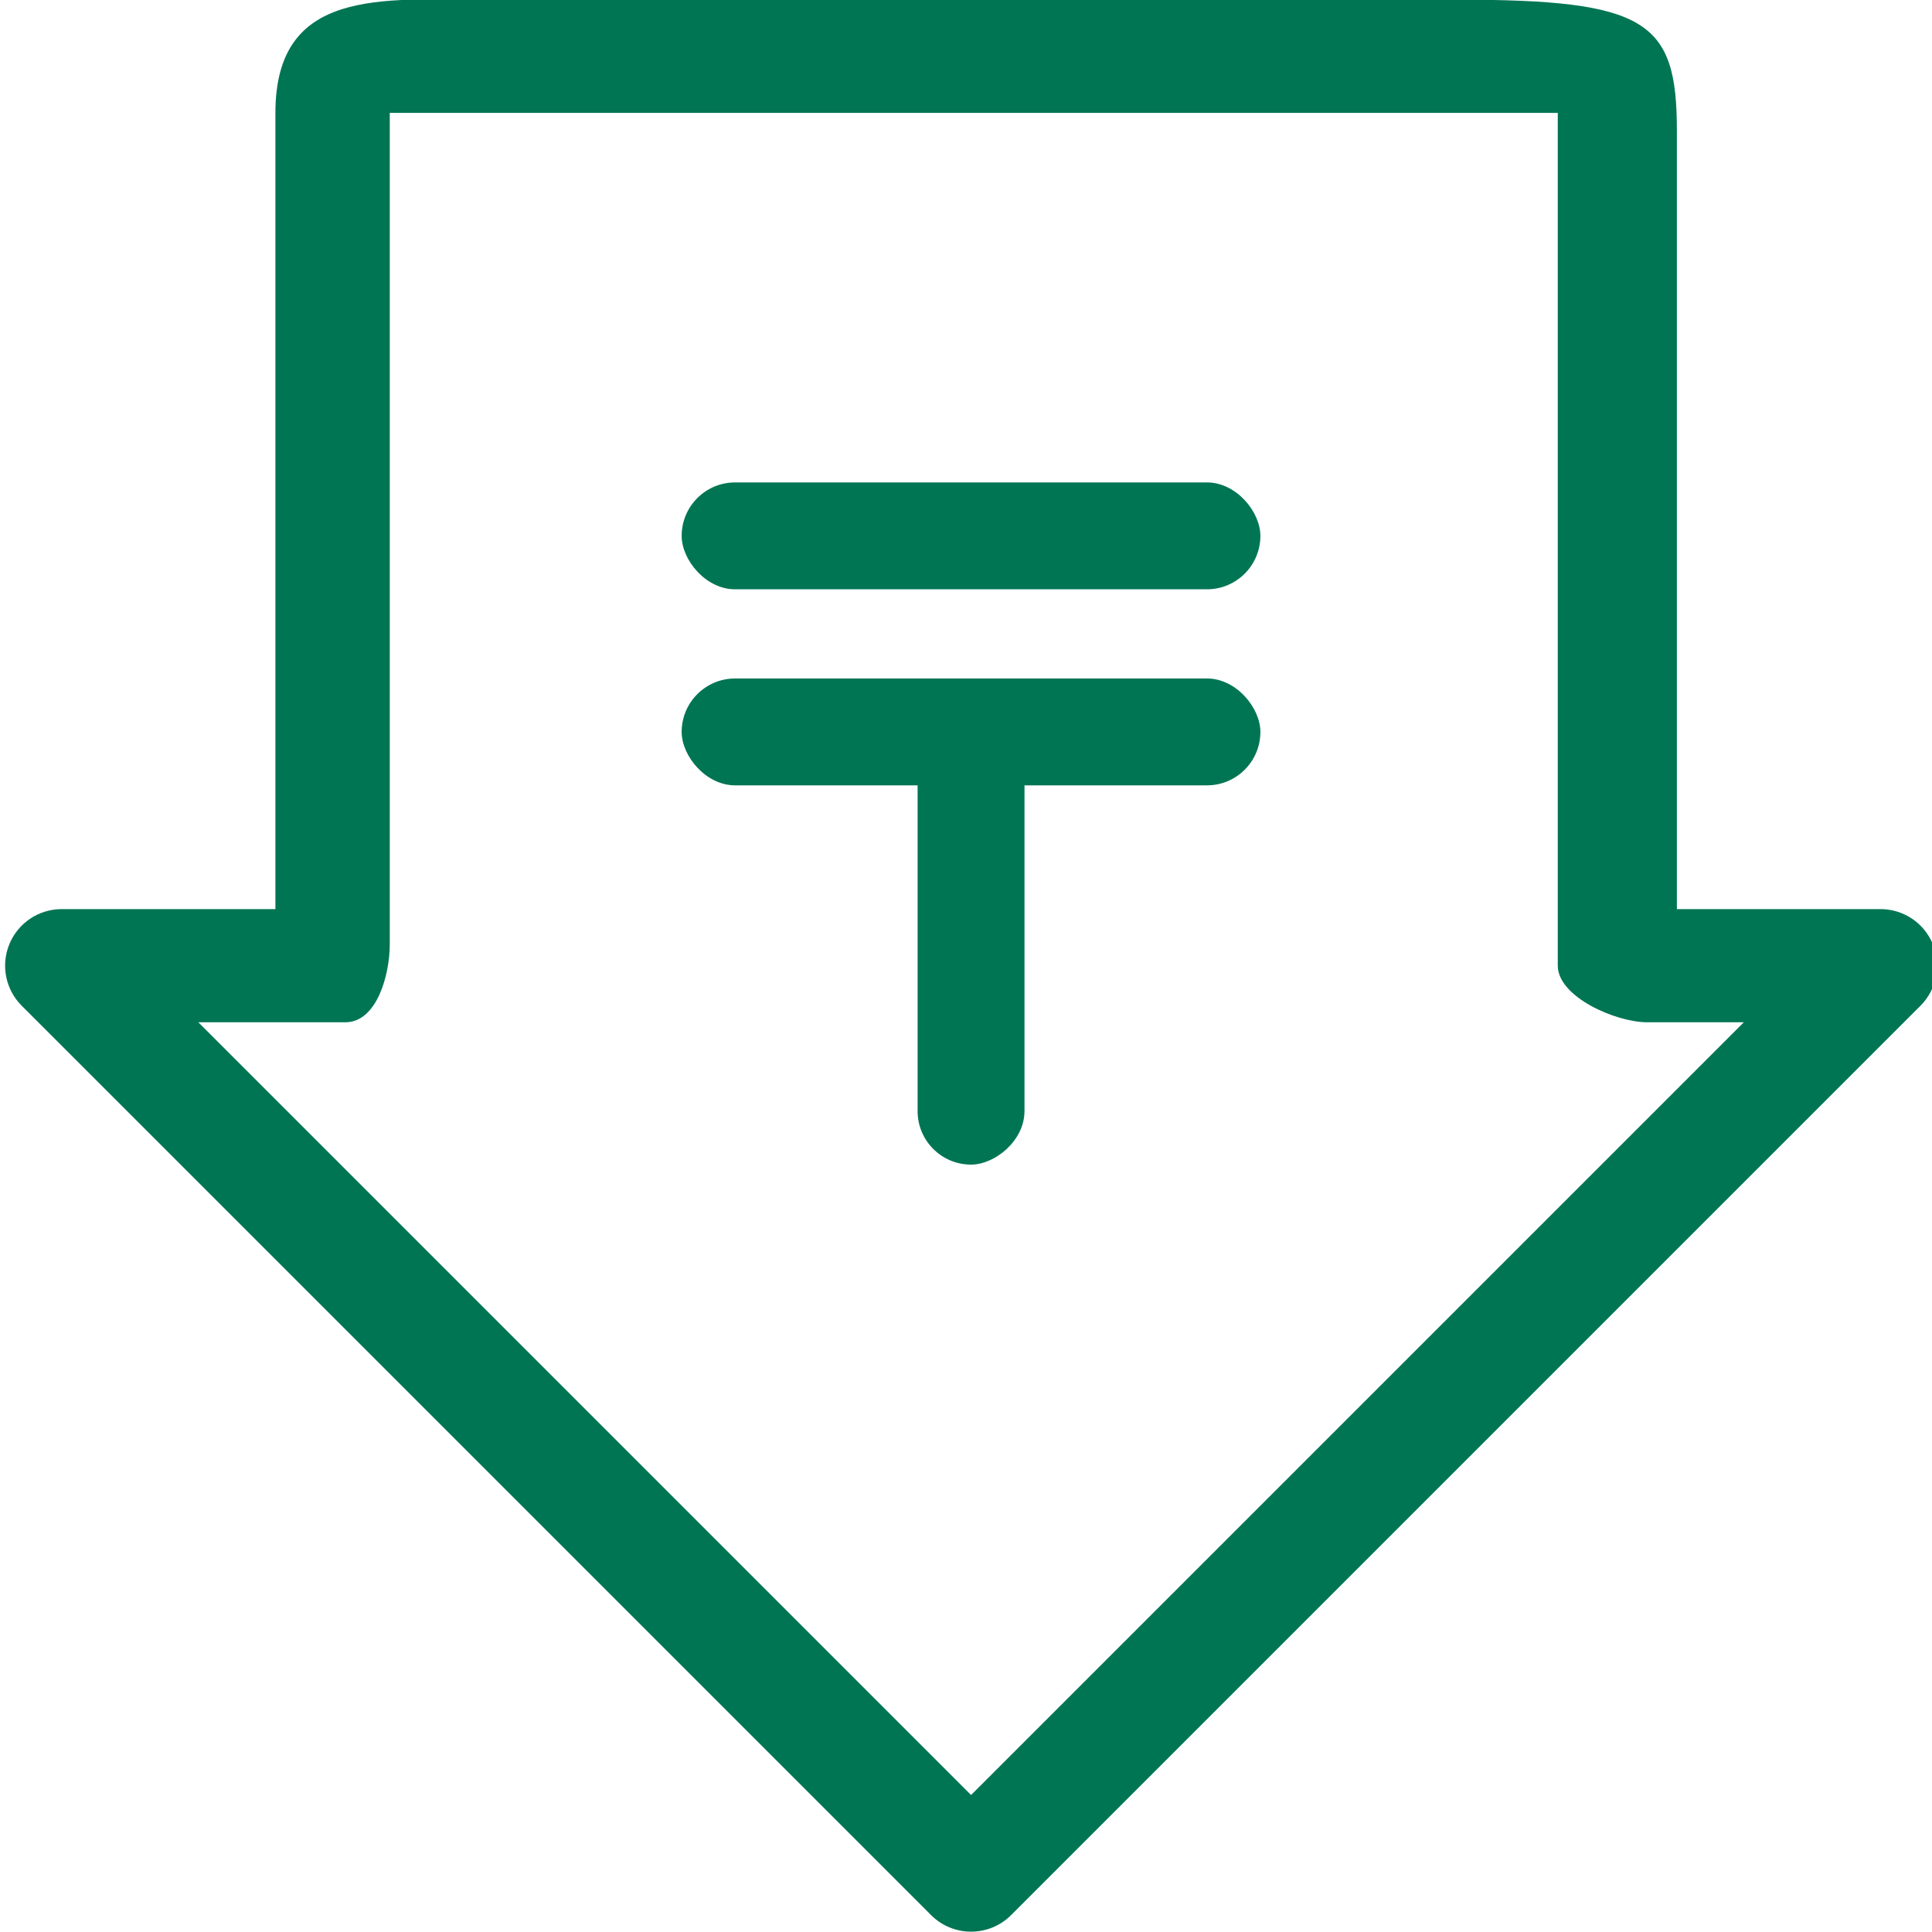
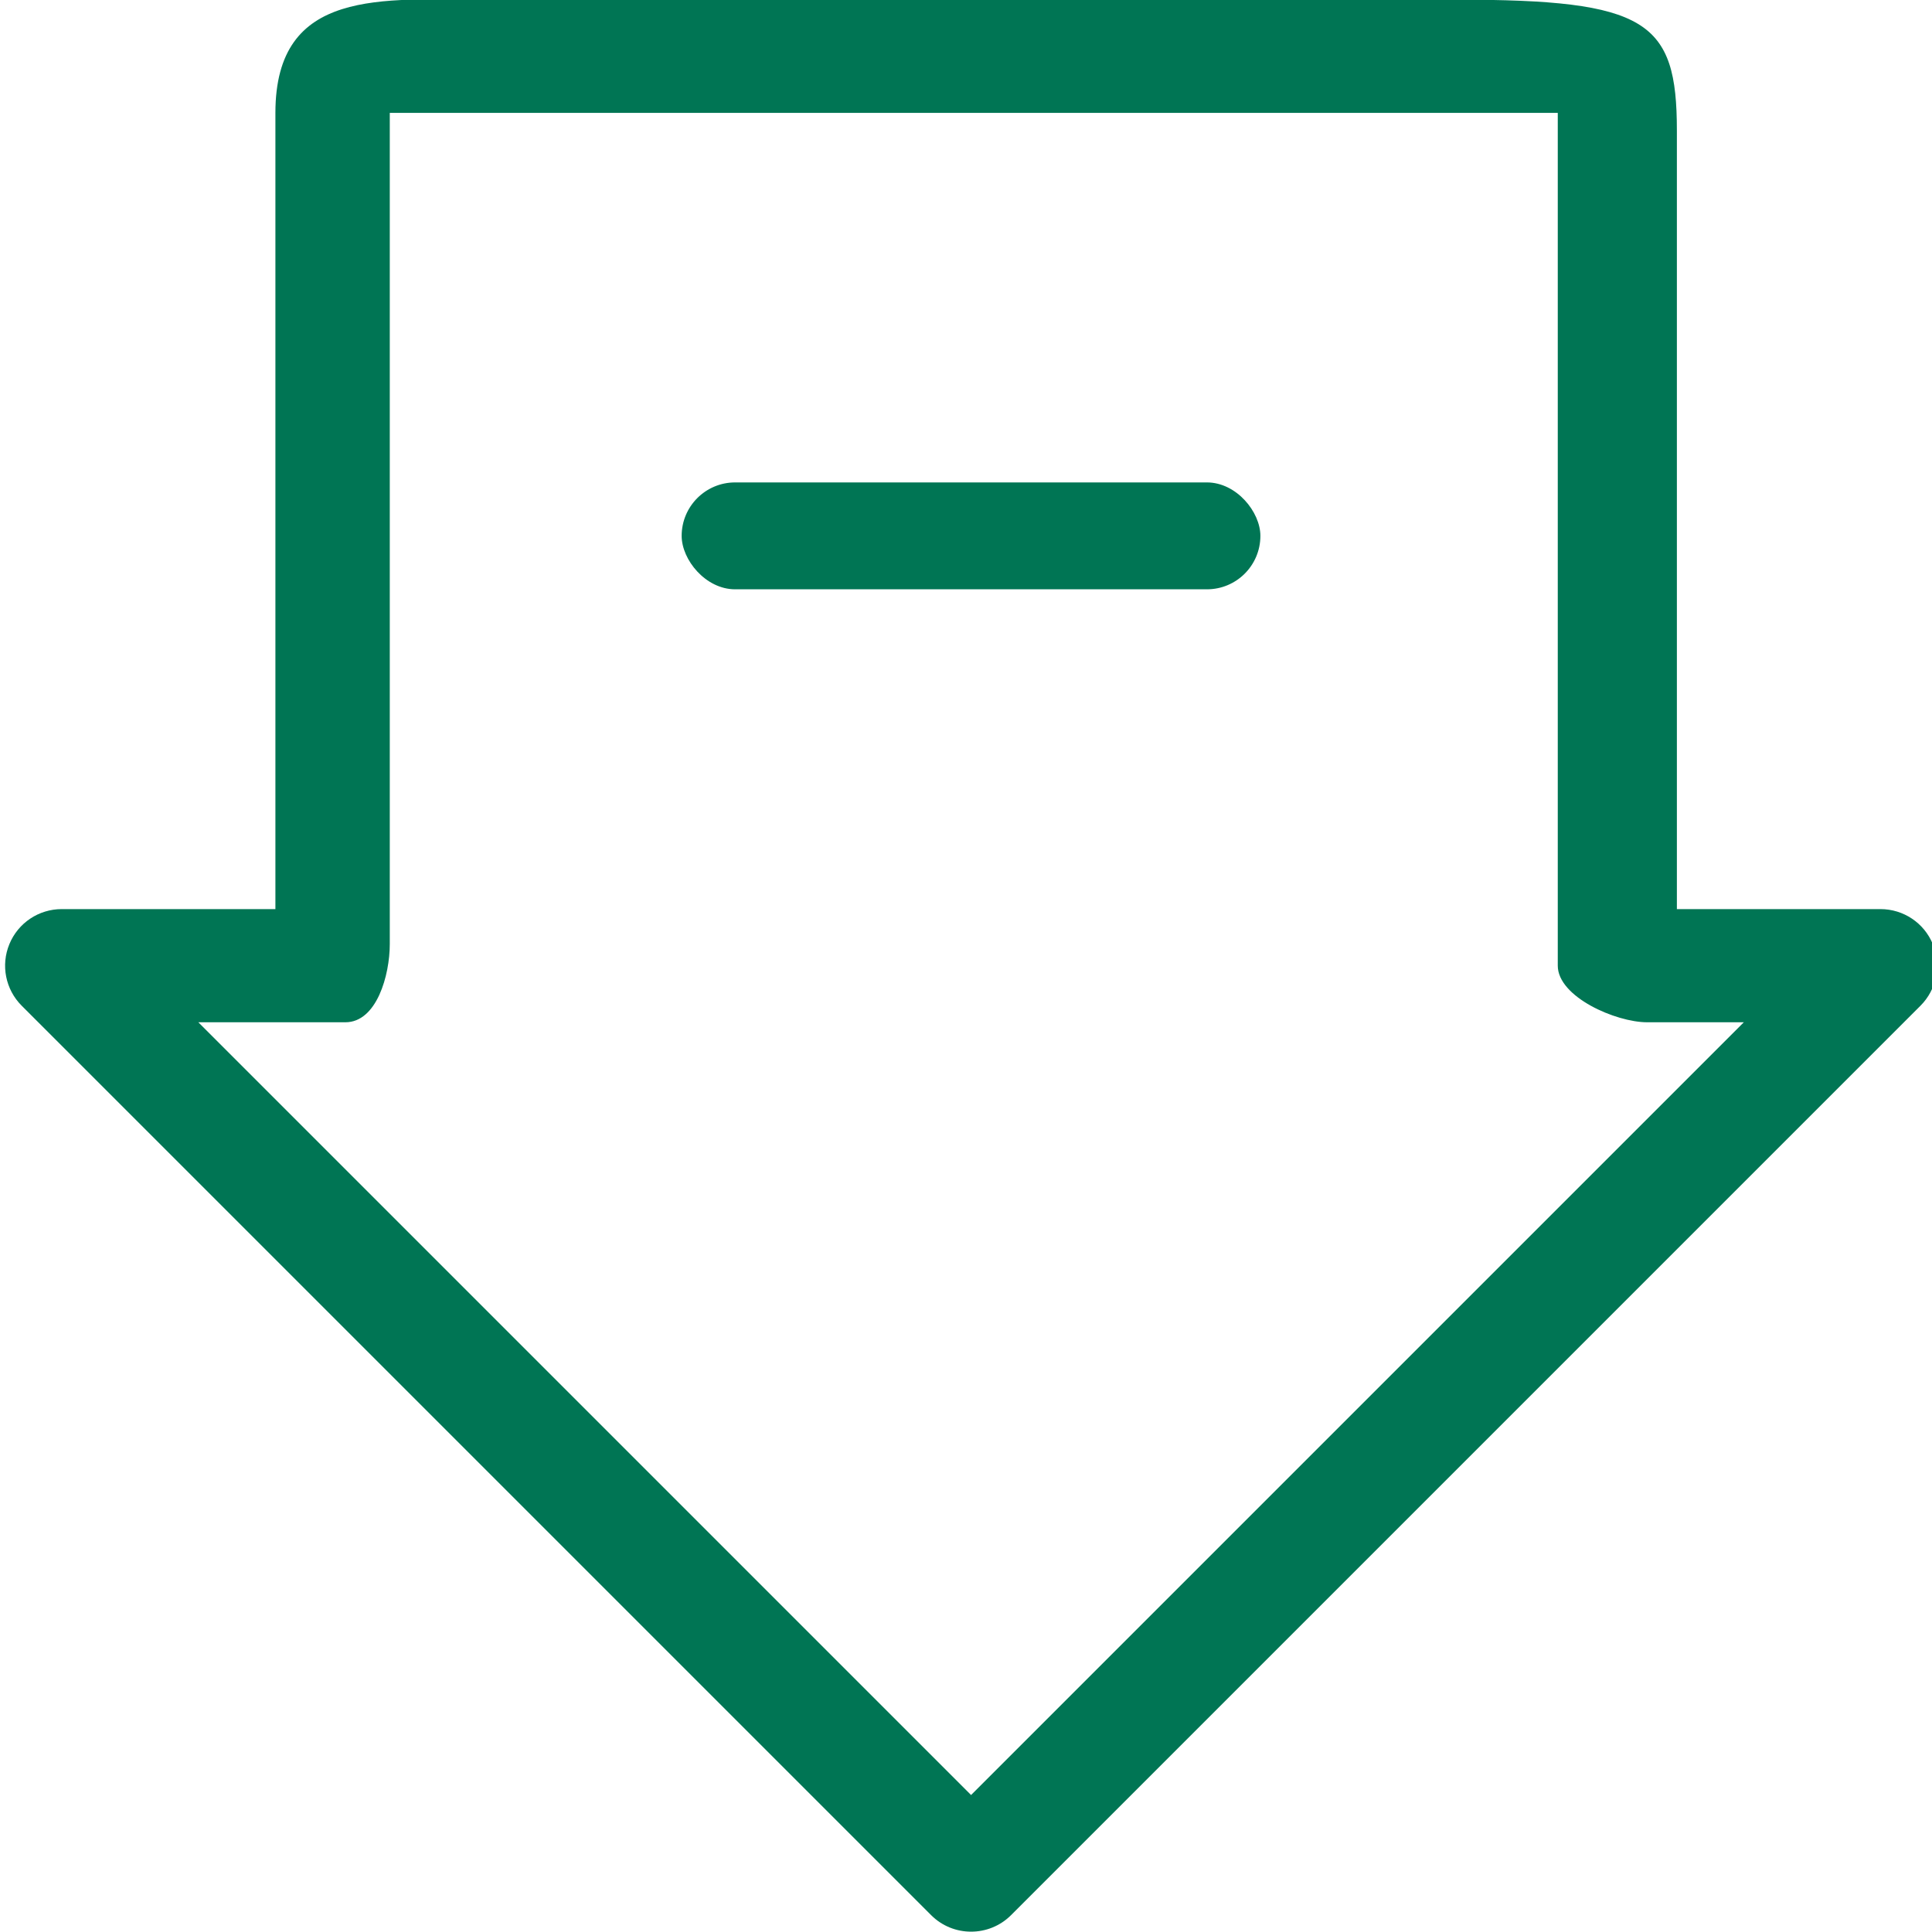
<svg xmlns="http://www.w3.org/2000/svg" width="40" height="40" viewBox="0 0 40 40" fill="none">
-   <path d="M40.016 19.545C39.835 19.107 39.408 18.822 38.934 18.822H34.718V2.702C34.718 0.431 34.102 -0.007 30.147 -0.007H10.064C7.926 -0.007 5.702 -0.264 5.702 2.337V18.822H1.277C0.803 18.822 0.376 19.107 0.195 19.545C0.013 19.983 0.114 20.487 0.449 20.822L19.277 39.65C19.506 39.879 19.805 39.993 20.105 39.993C20.405 39.993 20.705 39.879 20.934 39.65L39.762 20.822C40.097 20.487 40.198 19.983 40.016 19.545ZM20.105 37.164L4.106 21.165H7.151C7.799 21.165 8.07 20.192 8.07 19.545V2.337H32.252V19.993C32.252 20.64 33.454 21.165 34.102 21.165H36.104L20.105 37.164Z" fill="#007554" />
+   <path d="M40.016 19.545C39.835 19.107 39.408 18.822 38.934 18.822H34.718V2.702C34.718 0.431 34.102 -0.007 30.147 -0.007H10.064C7.926 -0.007 5.702 -0.264 5.702 2.337V18.822H1.277C0.803 18.822 0.376 19.107 0.195 19.545C0.013 19.983 0.114 20.487 0.449 20.822L19.277 39.65C19.506 39.879 19.805 39.993 20.105 39.993C20.405 39.993 20.705 39.879 20.934 39.65L39.762 20.822C40.097 20.487 40.198 19.983 40.016 19.545ZM20.105 37.164L4.106 21.165H7.151C7.799 21.165 8.07 20.192 8.07 19.545V2.337H32.252V19.993C32.252 20.64 33.454 21.165 34.102 21.165H36.104L20.105 37.164" fill="#007554" />
  <rect x="14.113" y="9.988" width="11.982" height="2.213" rx="1.107" fill="#007554" />
-   <rect x="14.113" y="14.047" width="11.982" height="2.213" rx="1.107" fill="#007554" />
-   <rect x="21.211" y="14.381" width="9.731" height="2.213" rx="1.107" transform="rotate(90 21.211 14.381)" fill="#007554" />
</svg>